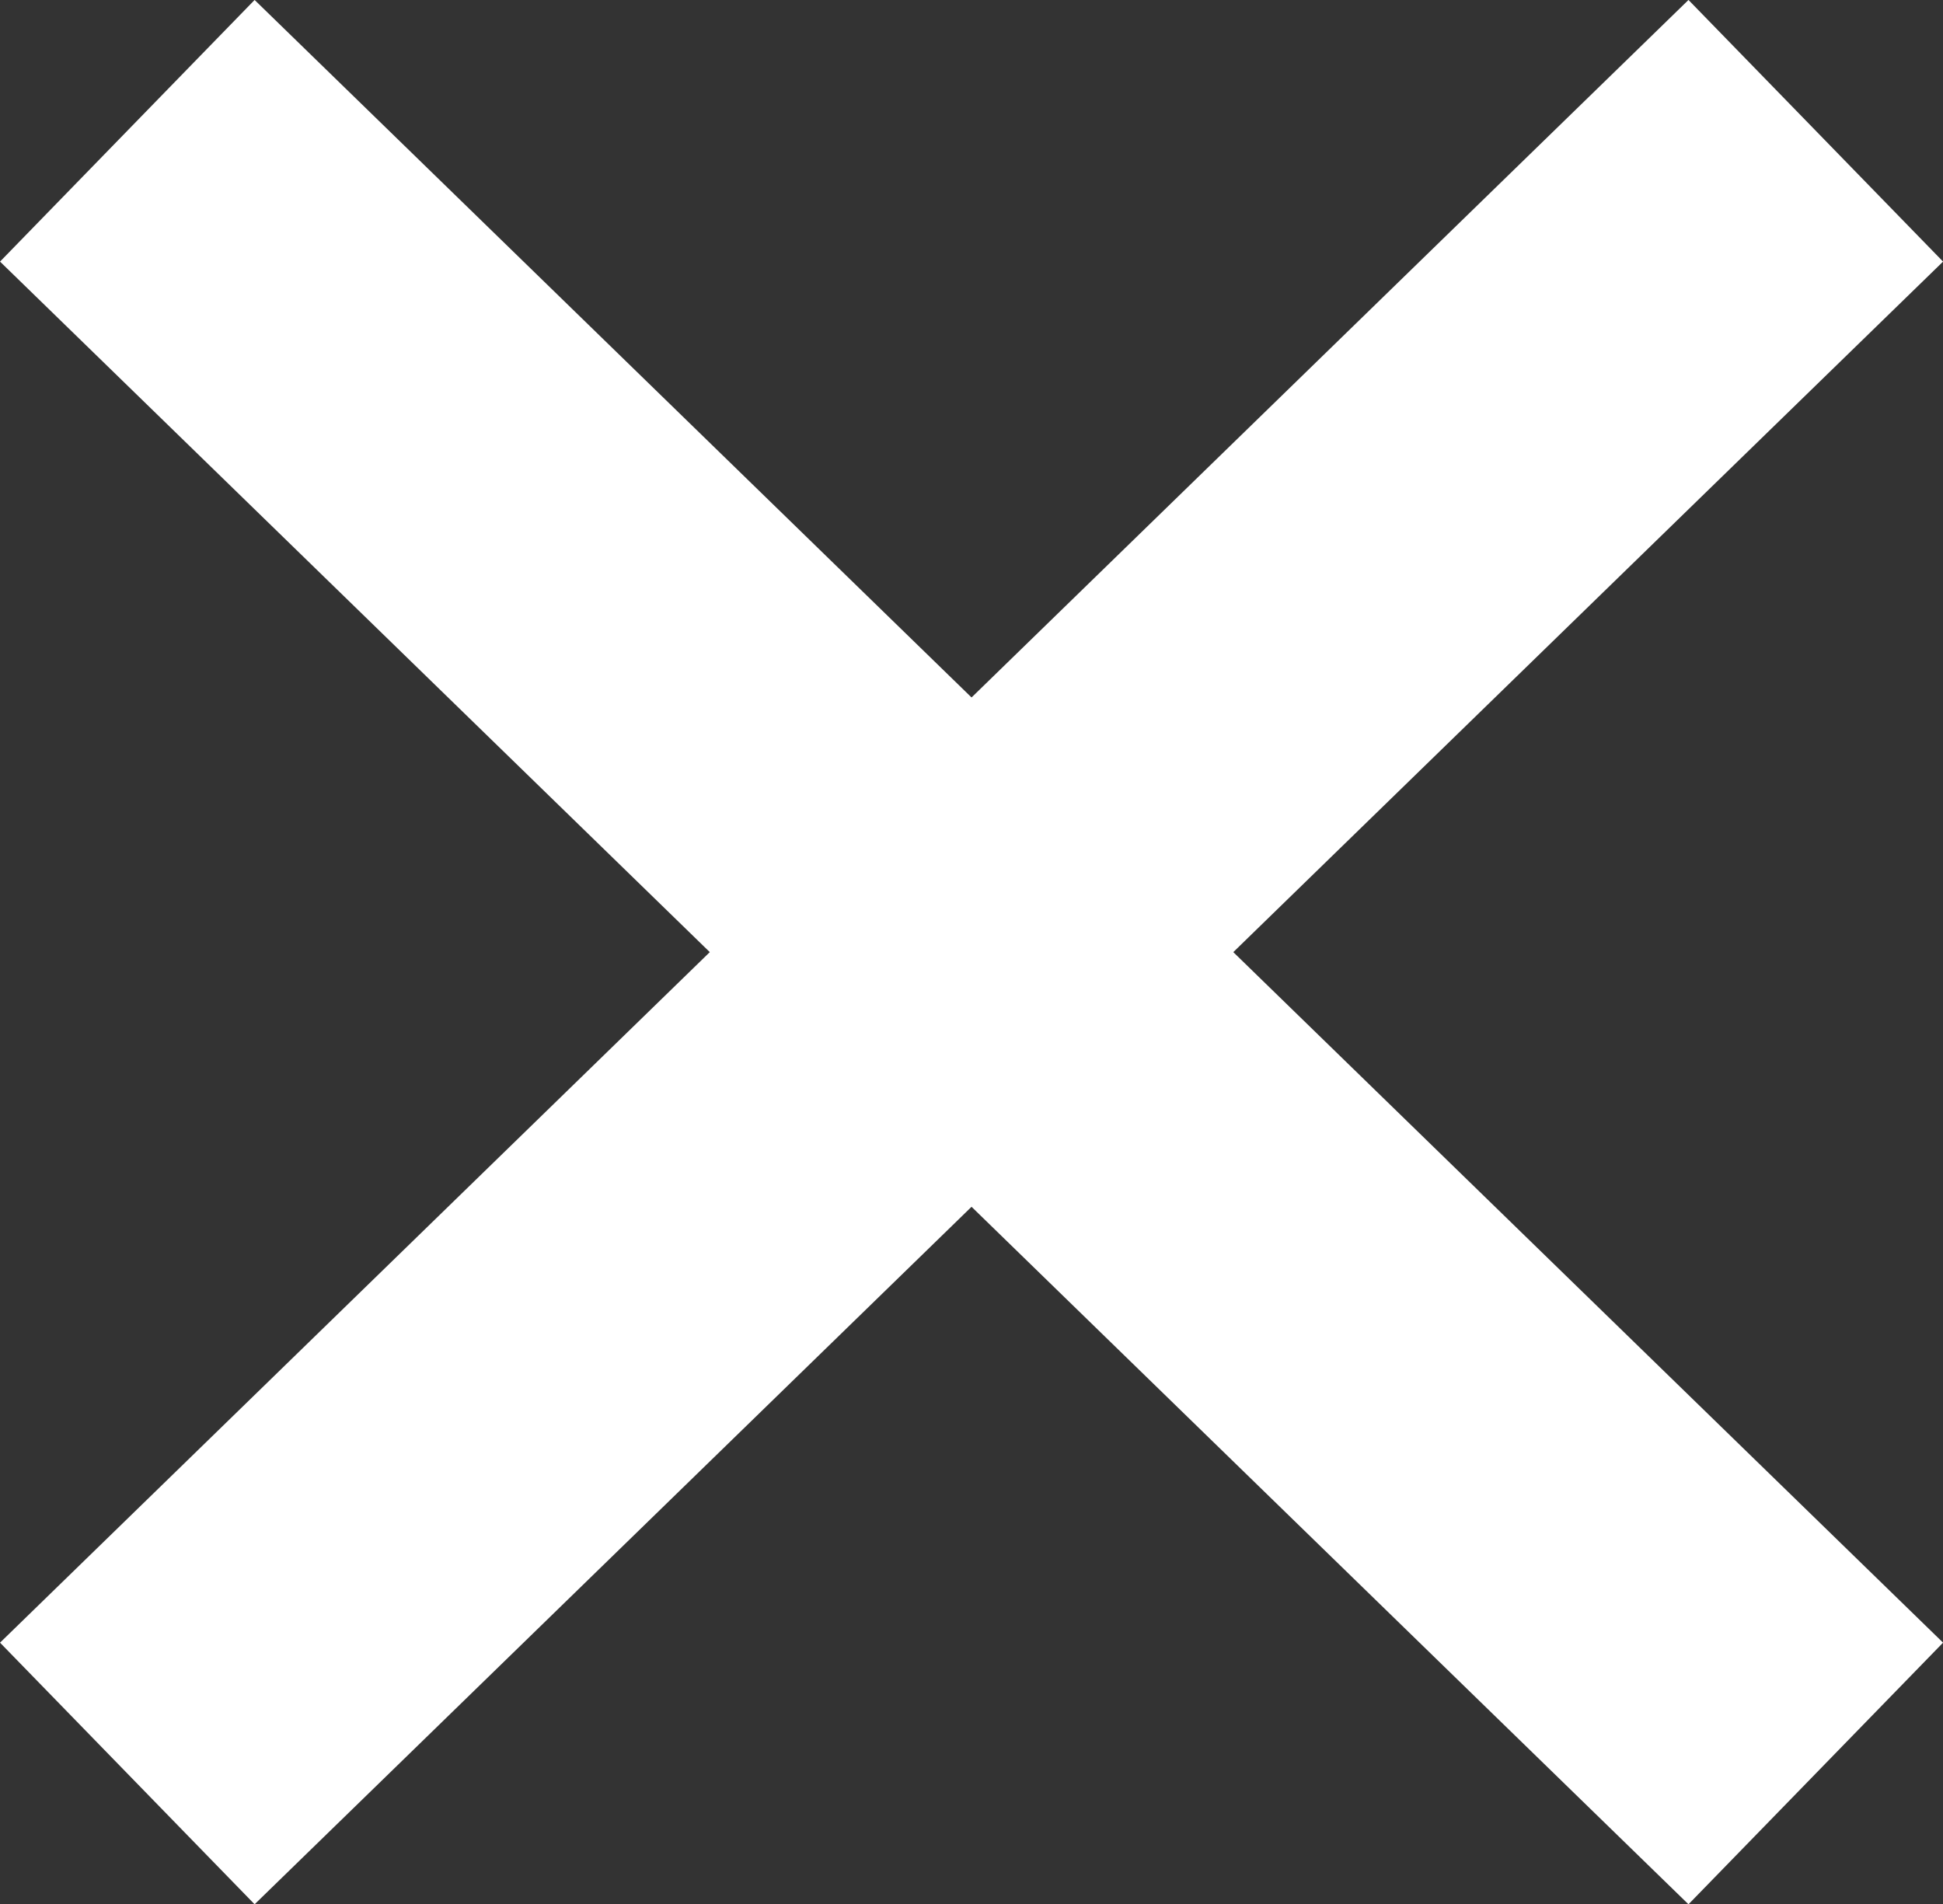
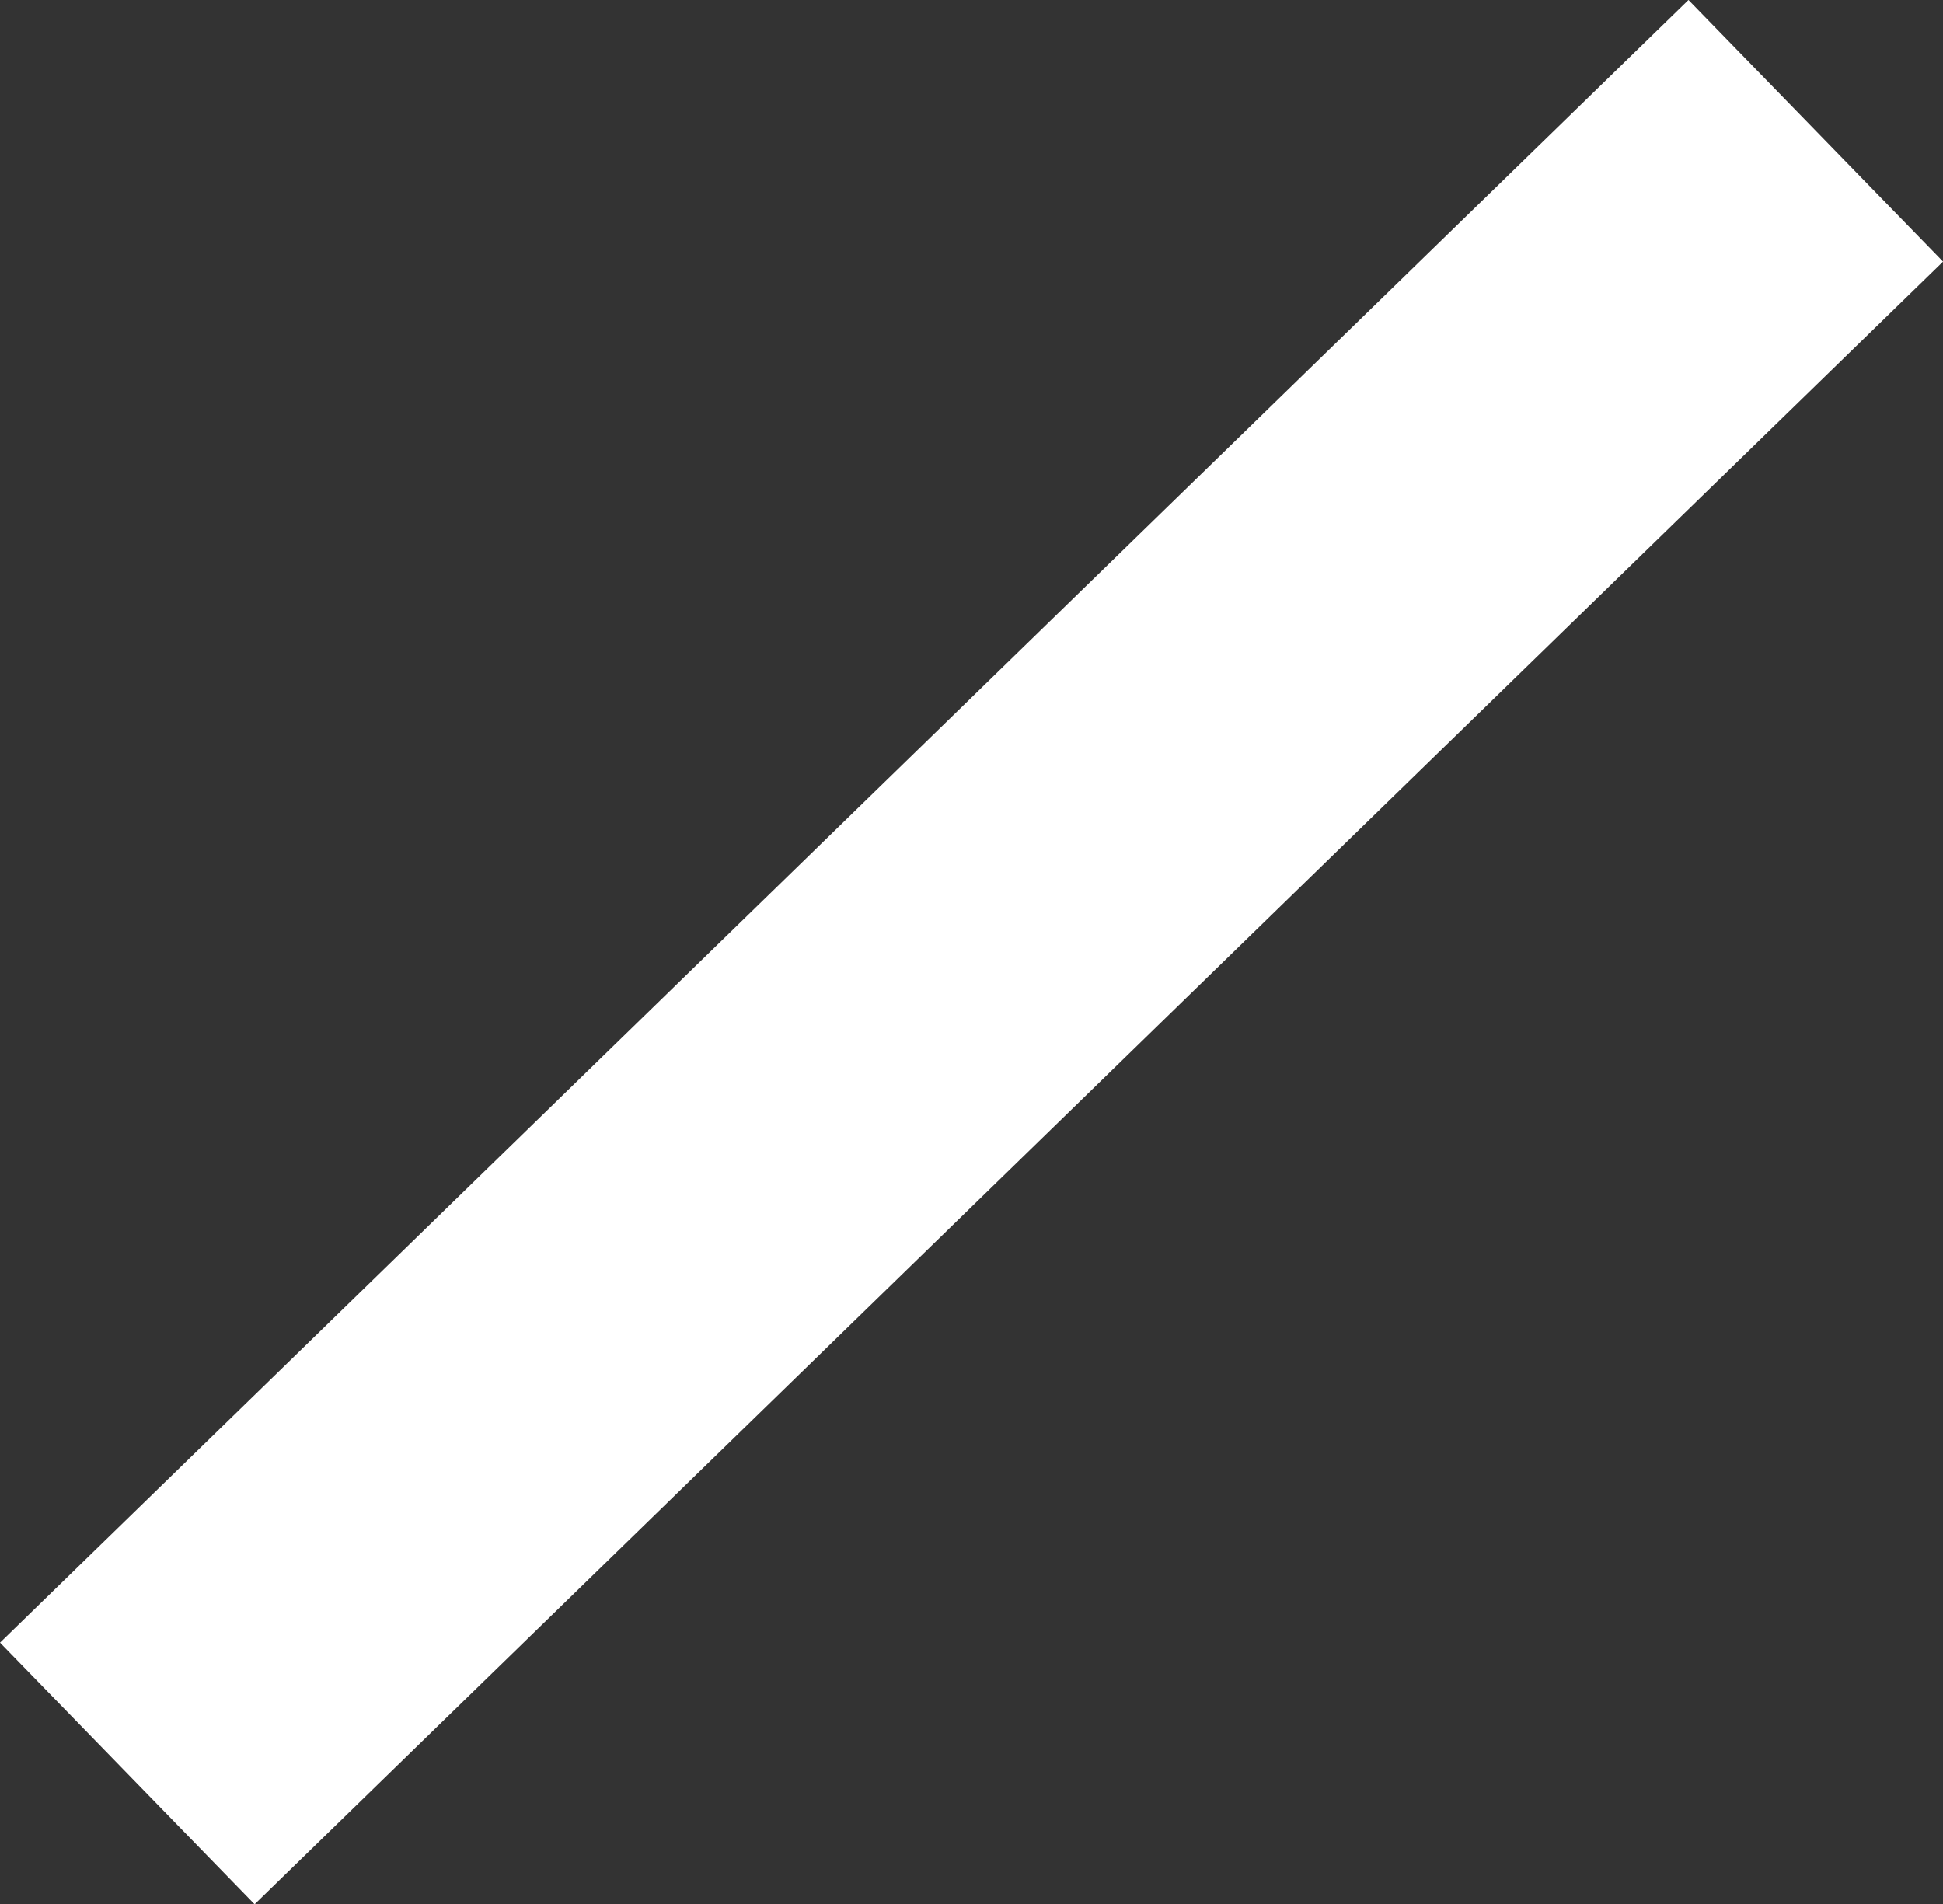
<svg xmlns="http://www.w3.org/2000/svg" width="21.289" height="20.867" viewBox="0 0 21.289 20.867">
  <rect x="0" y="0" width="21.289" height="20.867" fill="#333333" stroke="none" />
  <g id="Gruppe_76" data-name="Gruppe 76" transform="translate(-1709.605 -209.067)">
    <line id="Linie_11" data-name="Linie 11" y1="18" x2="18.5" transform="translate(1711 210.5)" fill="none" stroke="#fff" stroke-width="4" />
-     <line id="Linie_12" data-name="Linie 12" x2="18.5" y2="18" transform="translate(1711 210.5)" fill="none" stroke="#fff" stroke-width="4" />
  </g>
</svg>